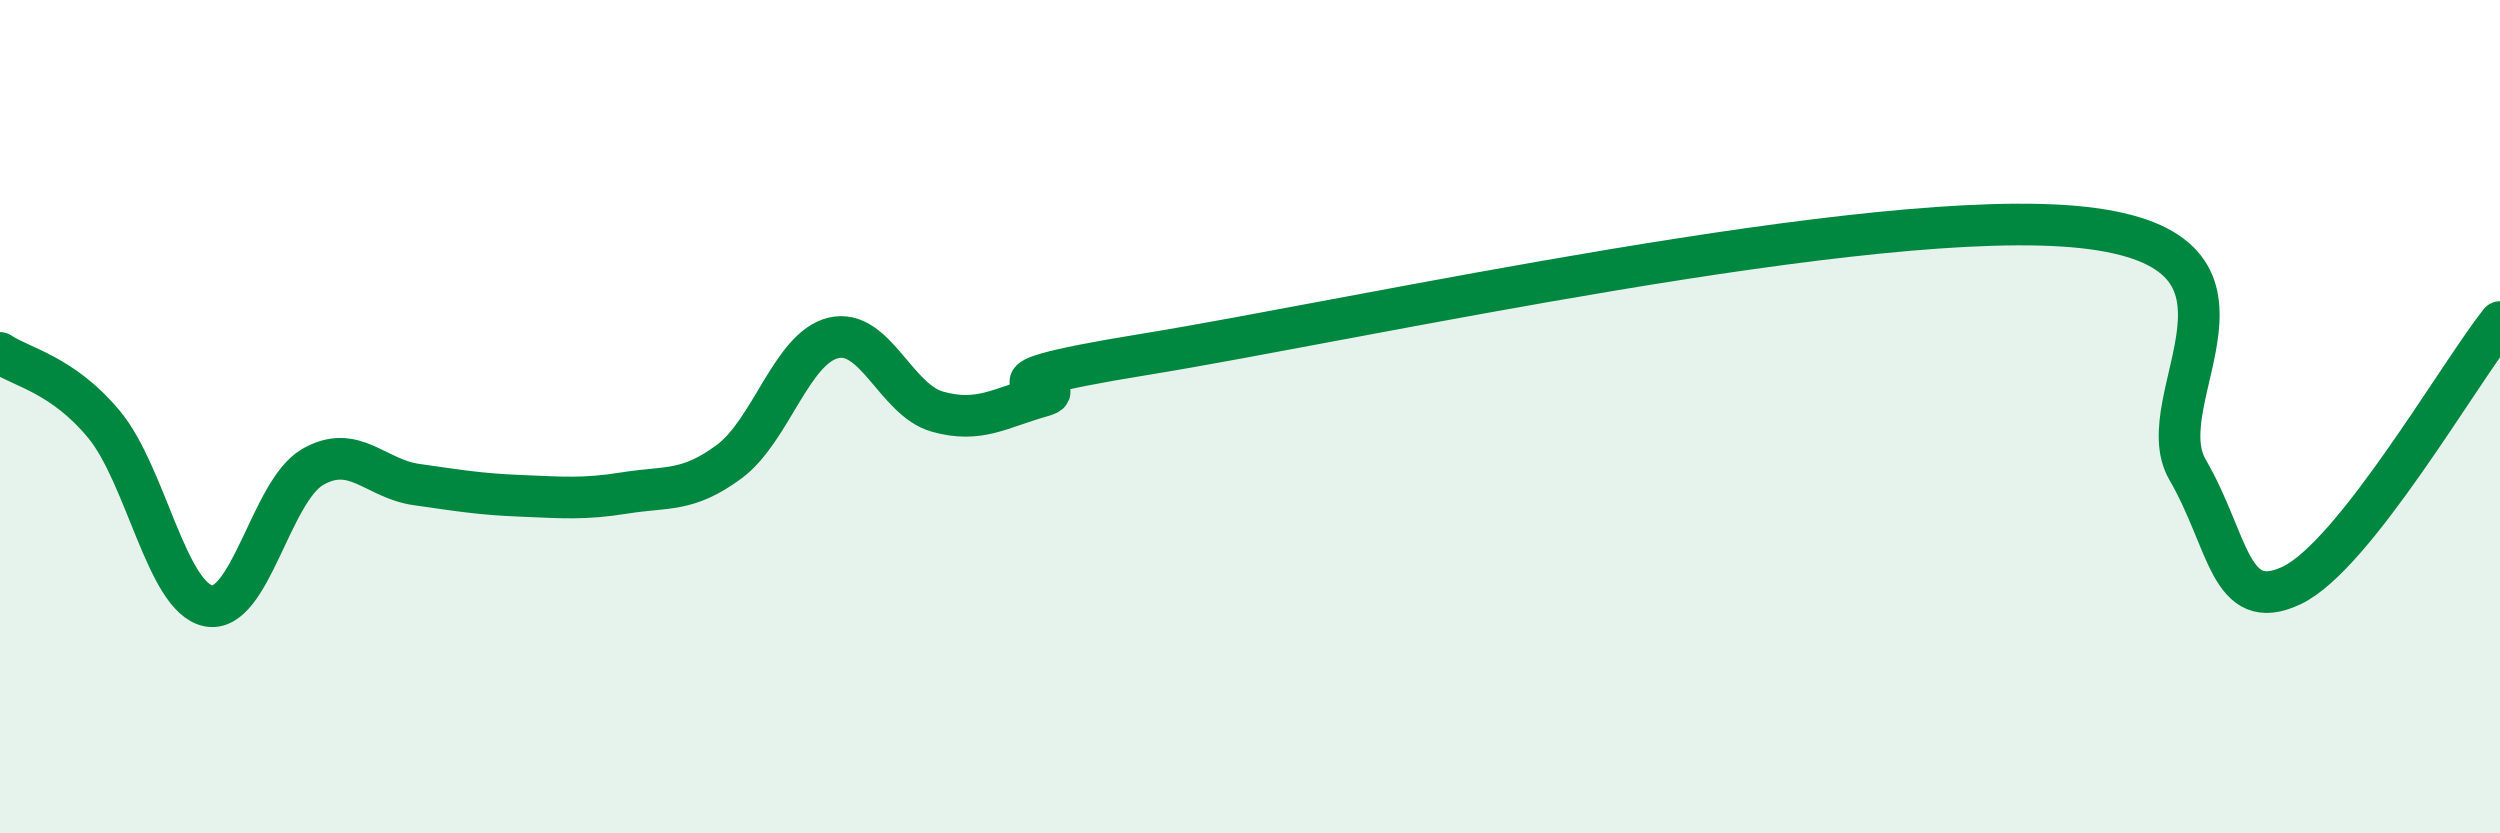
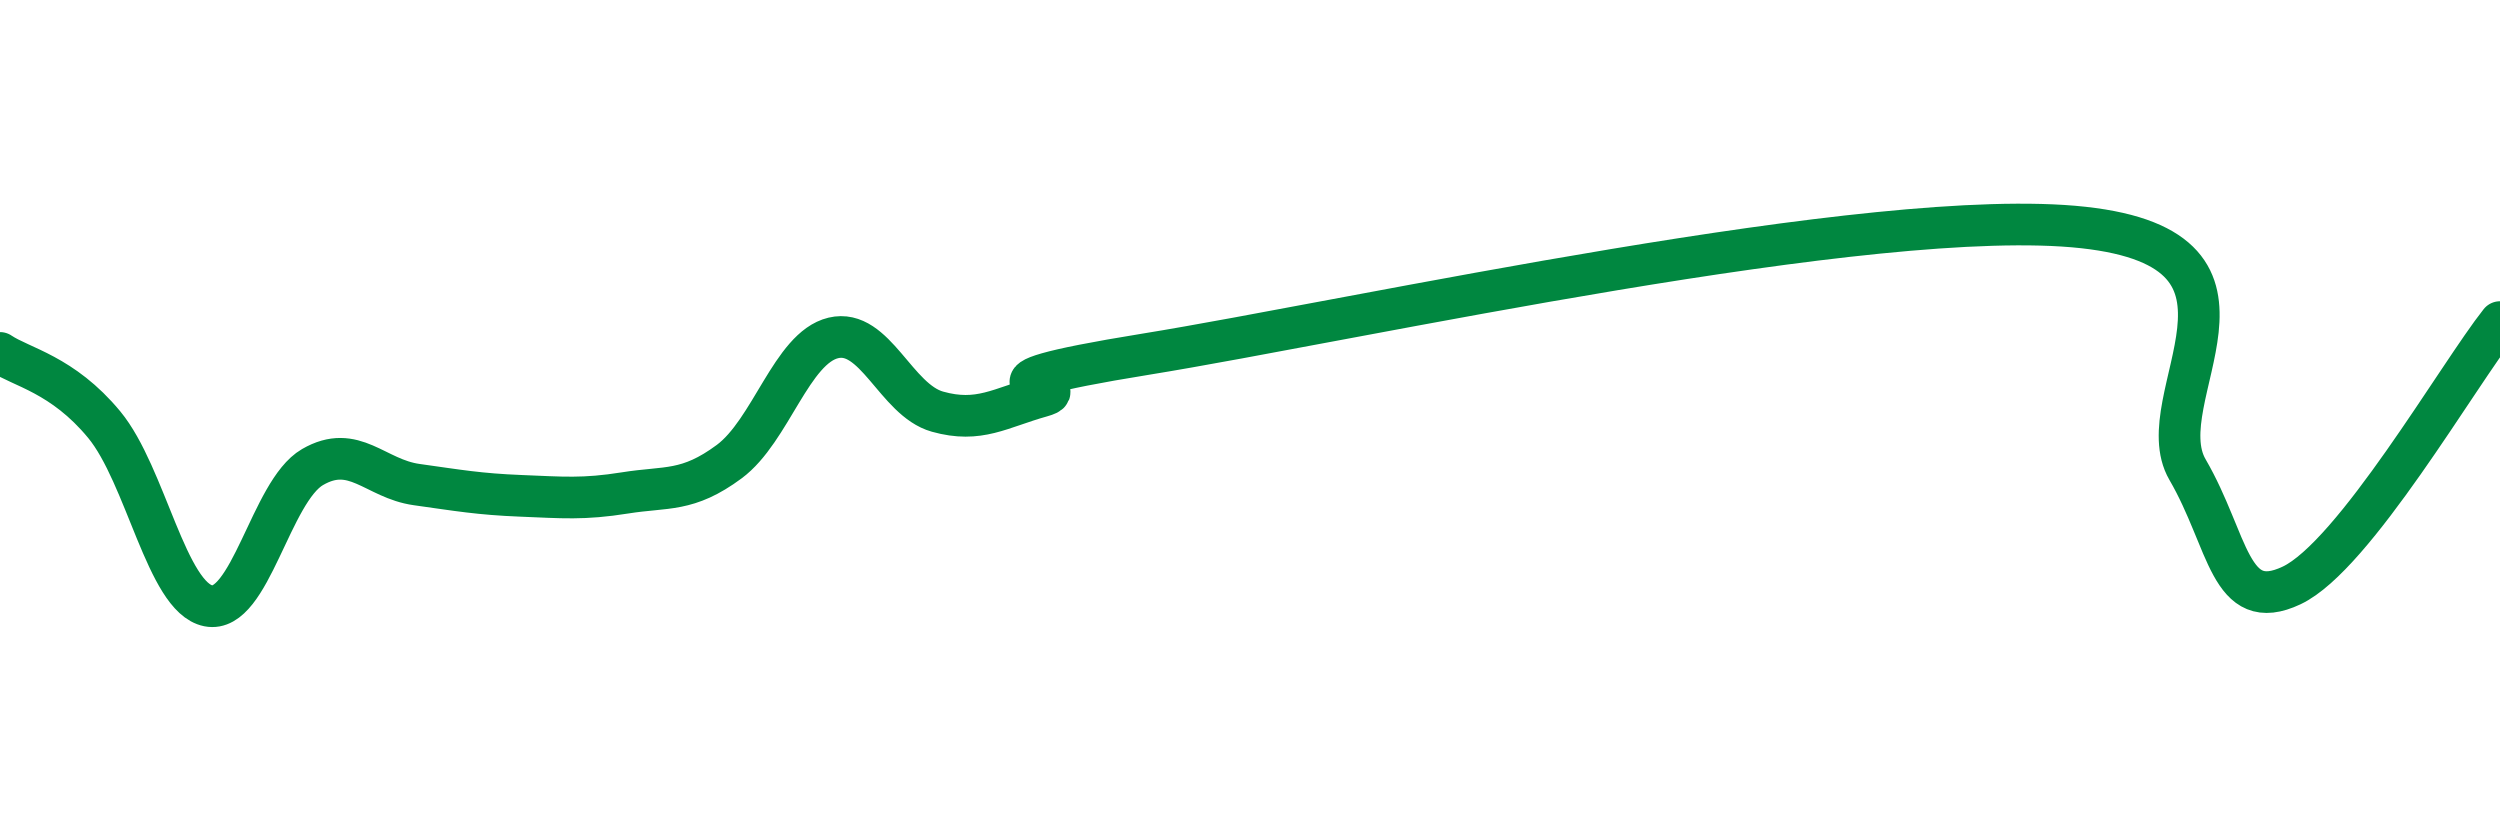
<svg xmlns="http://www.w3.org/2000/svg" width="60" height="20" viewBox="0 0 60 20">
-   <path d="M 0,8.47 C 0.5,8.81 1.5,8.98 2.5,10.19 C 3.5,11.4 4,14.34 5,14.54 C 6,14.74 6.5,11.79 7.5,11.21 C 8.5,10.63 9,11.49 10,11.63 C 11,11.77 11.5,11.86 12.5,11.9 C 13.5,11.94 14,11.99 15,11.83 C 16,11.67 16.5,11.82 17.5,11.08 C 18.5,10.34 19,8.35 20,8.11 C 21,7.87 21.5,9.6 22.5,9.88 C 23.5,10.16 24,9.79 25,9.51 C 26,9.23 22.5,9.31 27.5,8.5 C 32.5,7.69 45,4.91 50,5.46 C 55,6.01 51.5,9.55 52.5,11.27 C 53.5,12.99 53.5,14.76 55,14.05 C 56.5,13.34 59,8.99 60,7.73L60 20L0 20Z" fill="#008740" opacity="0.1" stroke-linecap="round" stroke-linejoin="round" />
  <path d="M 0,8.47 C 0.5,8.81 1.5,8.98 2.5,10.19 C 3.5,11.4 4,14.34 5,14.54 C 6,14.74 6.5,11.79 7.5,11.21 C 8.5,10.63 9,11.49 10,11.63 C 11,11.77 11.5,11.86 12.5,11.9 C 13.5,11.94 14,11.99 15,11.83 C 16,11.67 16.5,11.82 17.5,11.08 C 18.5,10.34 19,8.35 20,8.11 C 21,7.87 21.5,9.6 22.5,9.88 C 23.5,10.16 24,9.79 25,9.51 C 26,9.23 22.5,9.31 27.5,8.5 C 32.5,7.69 45,4.91 50,5.46 C 55,6.01 51.5,9.55 52.5,11.27 C 53.5,12.99 53.5,14.76 55,14.05 C 56.5,13.34 59,8.99 60,7.73" stroke="#008740" stroke-width="1" fill="none" stroke-linecap="round" stroke-linejoin="round" />
</svg>